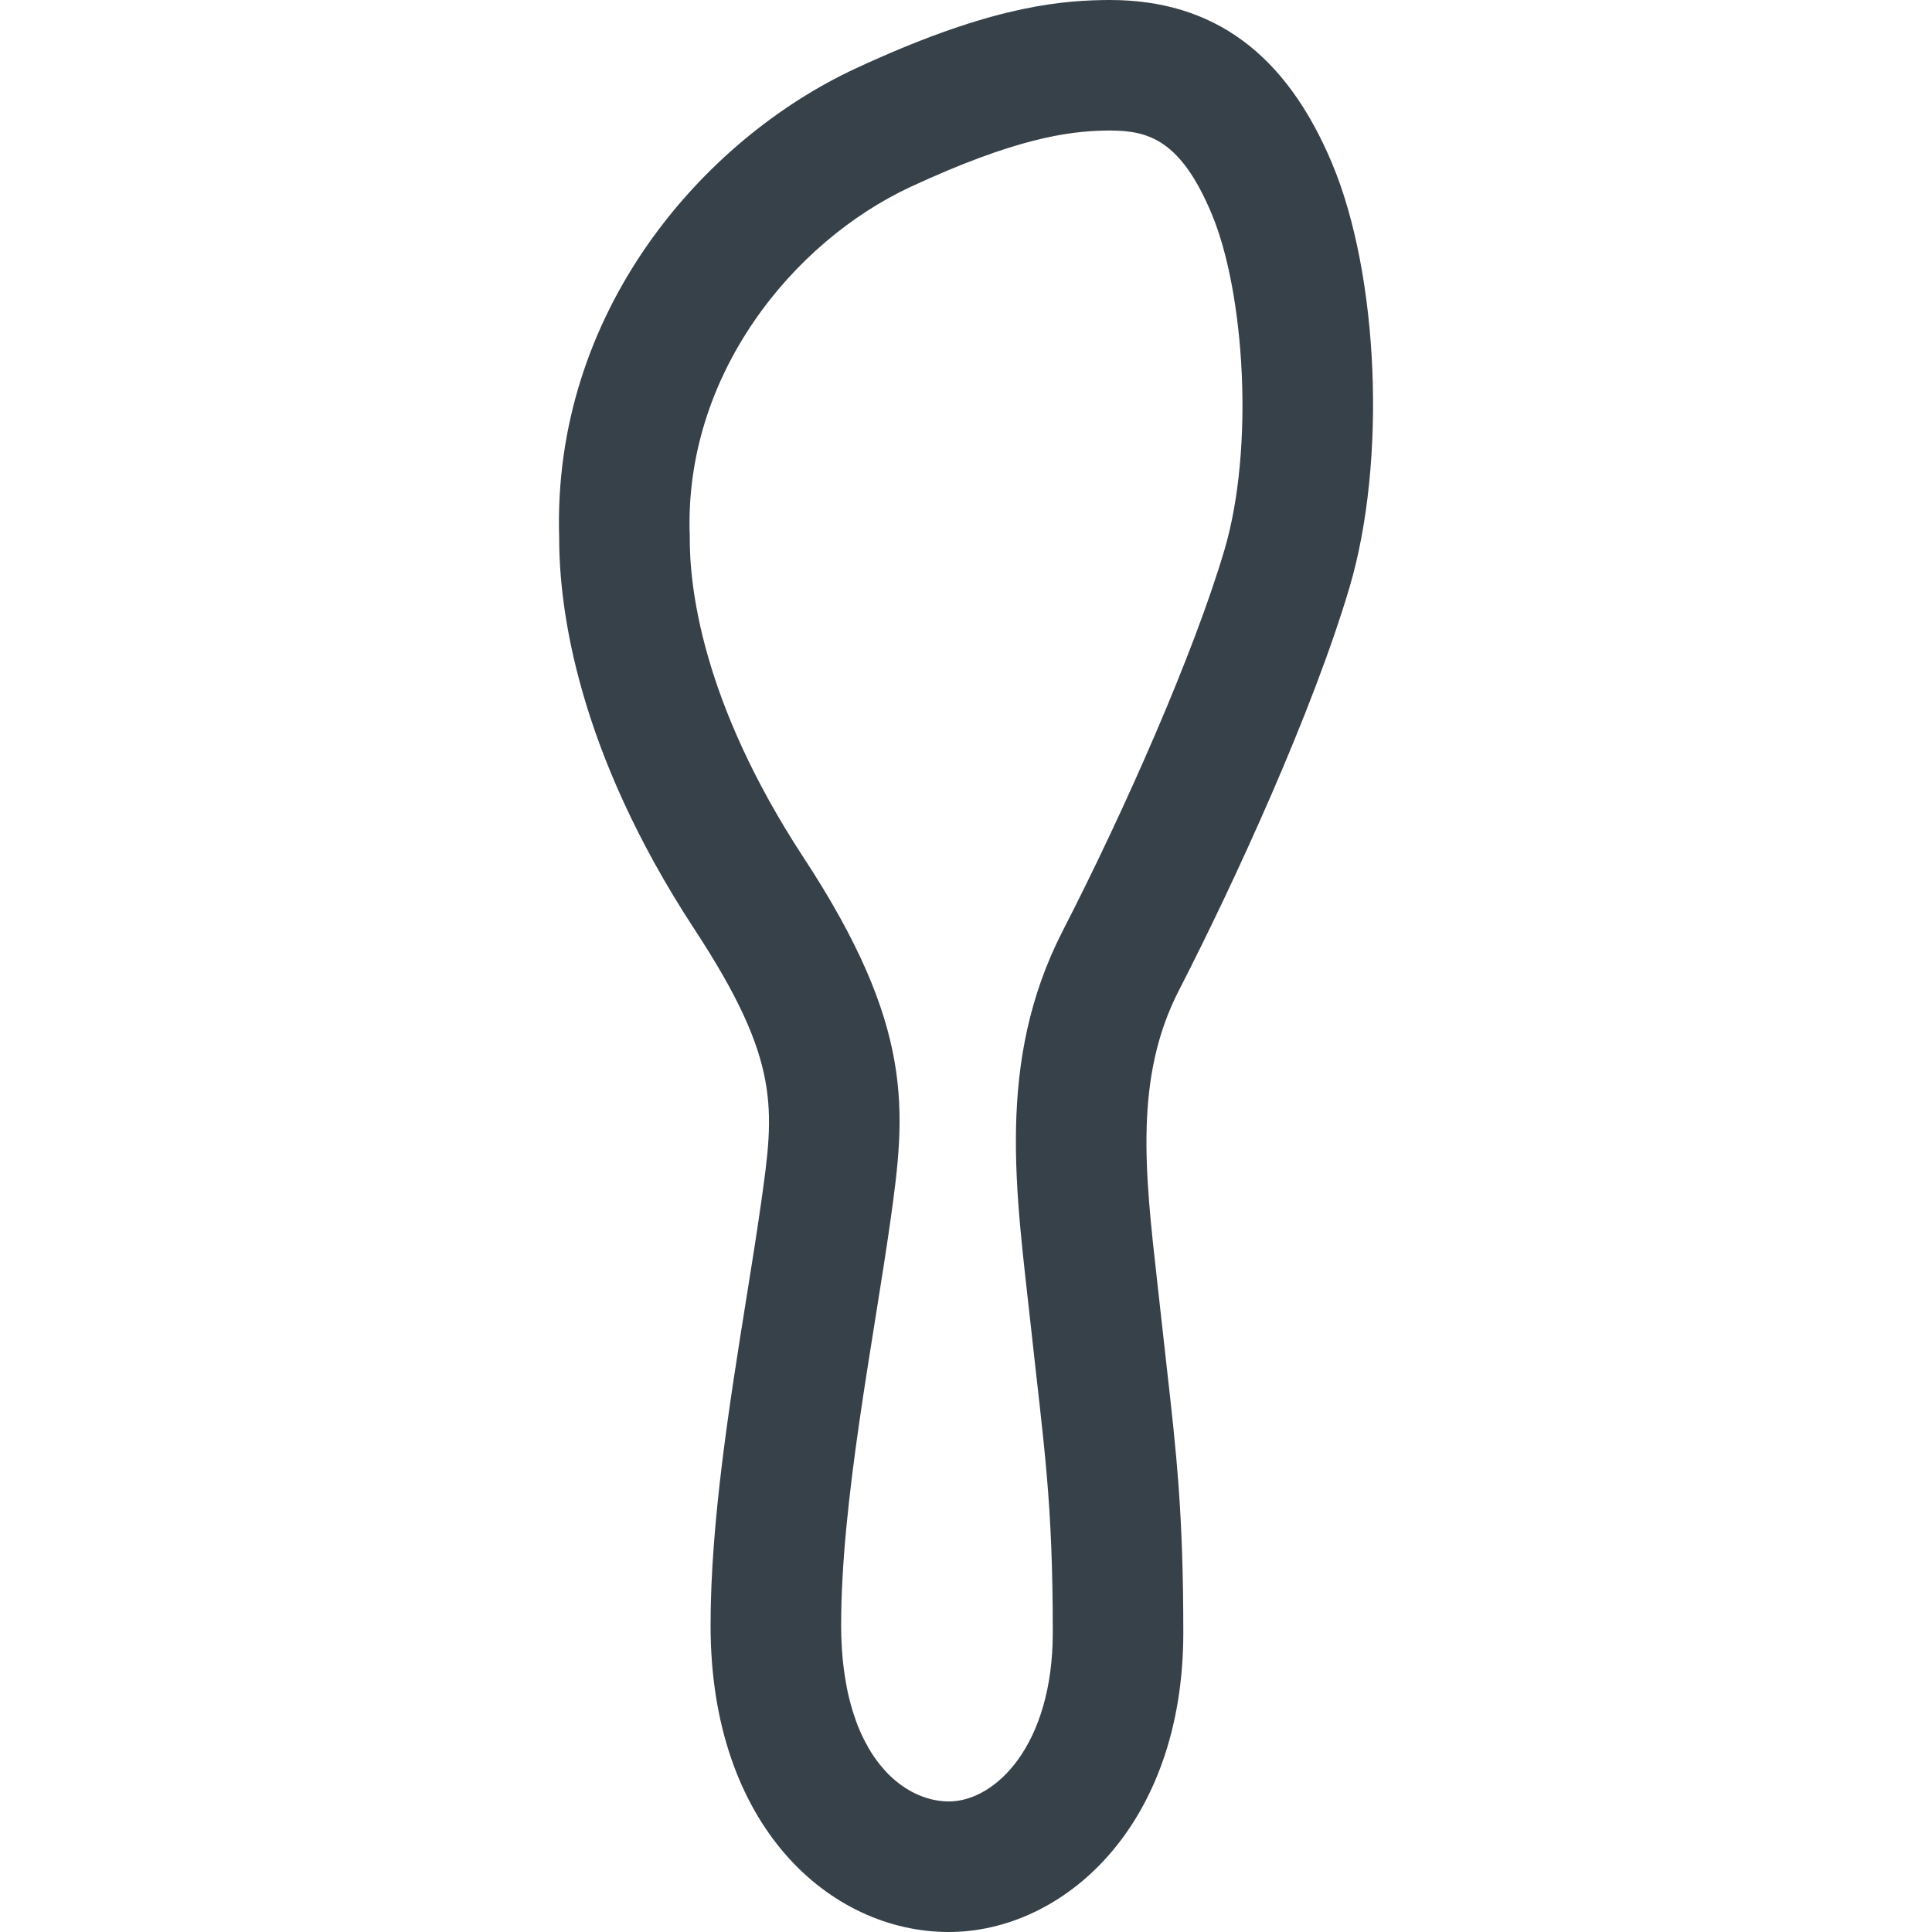
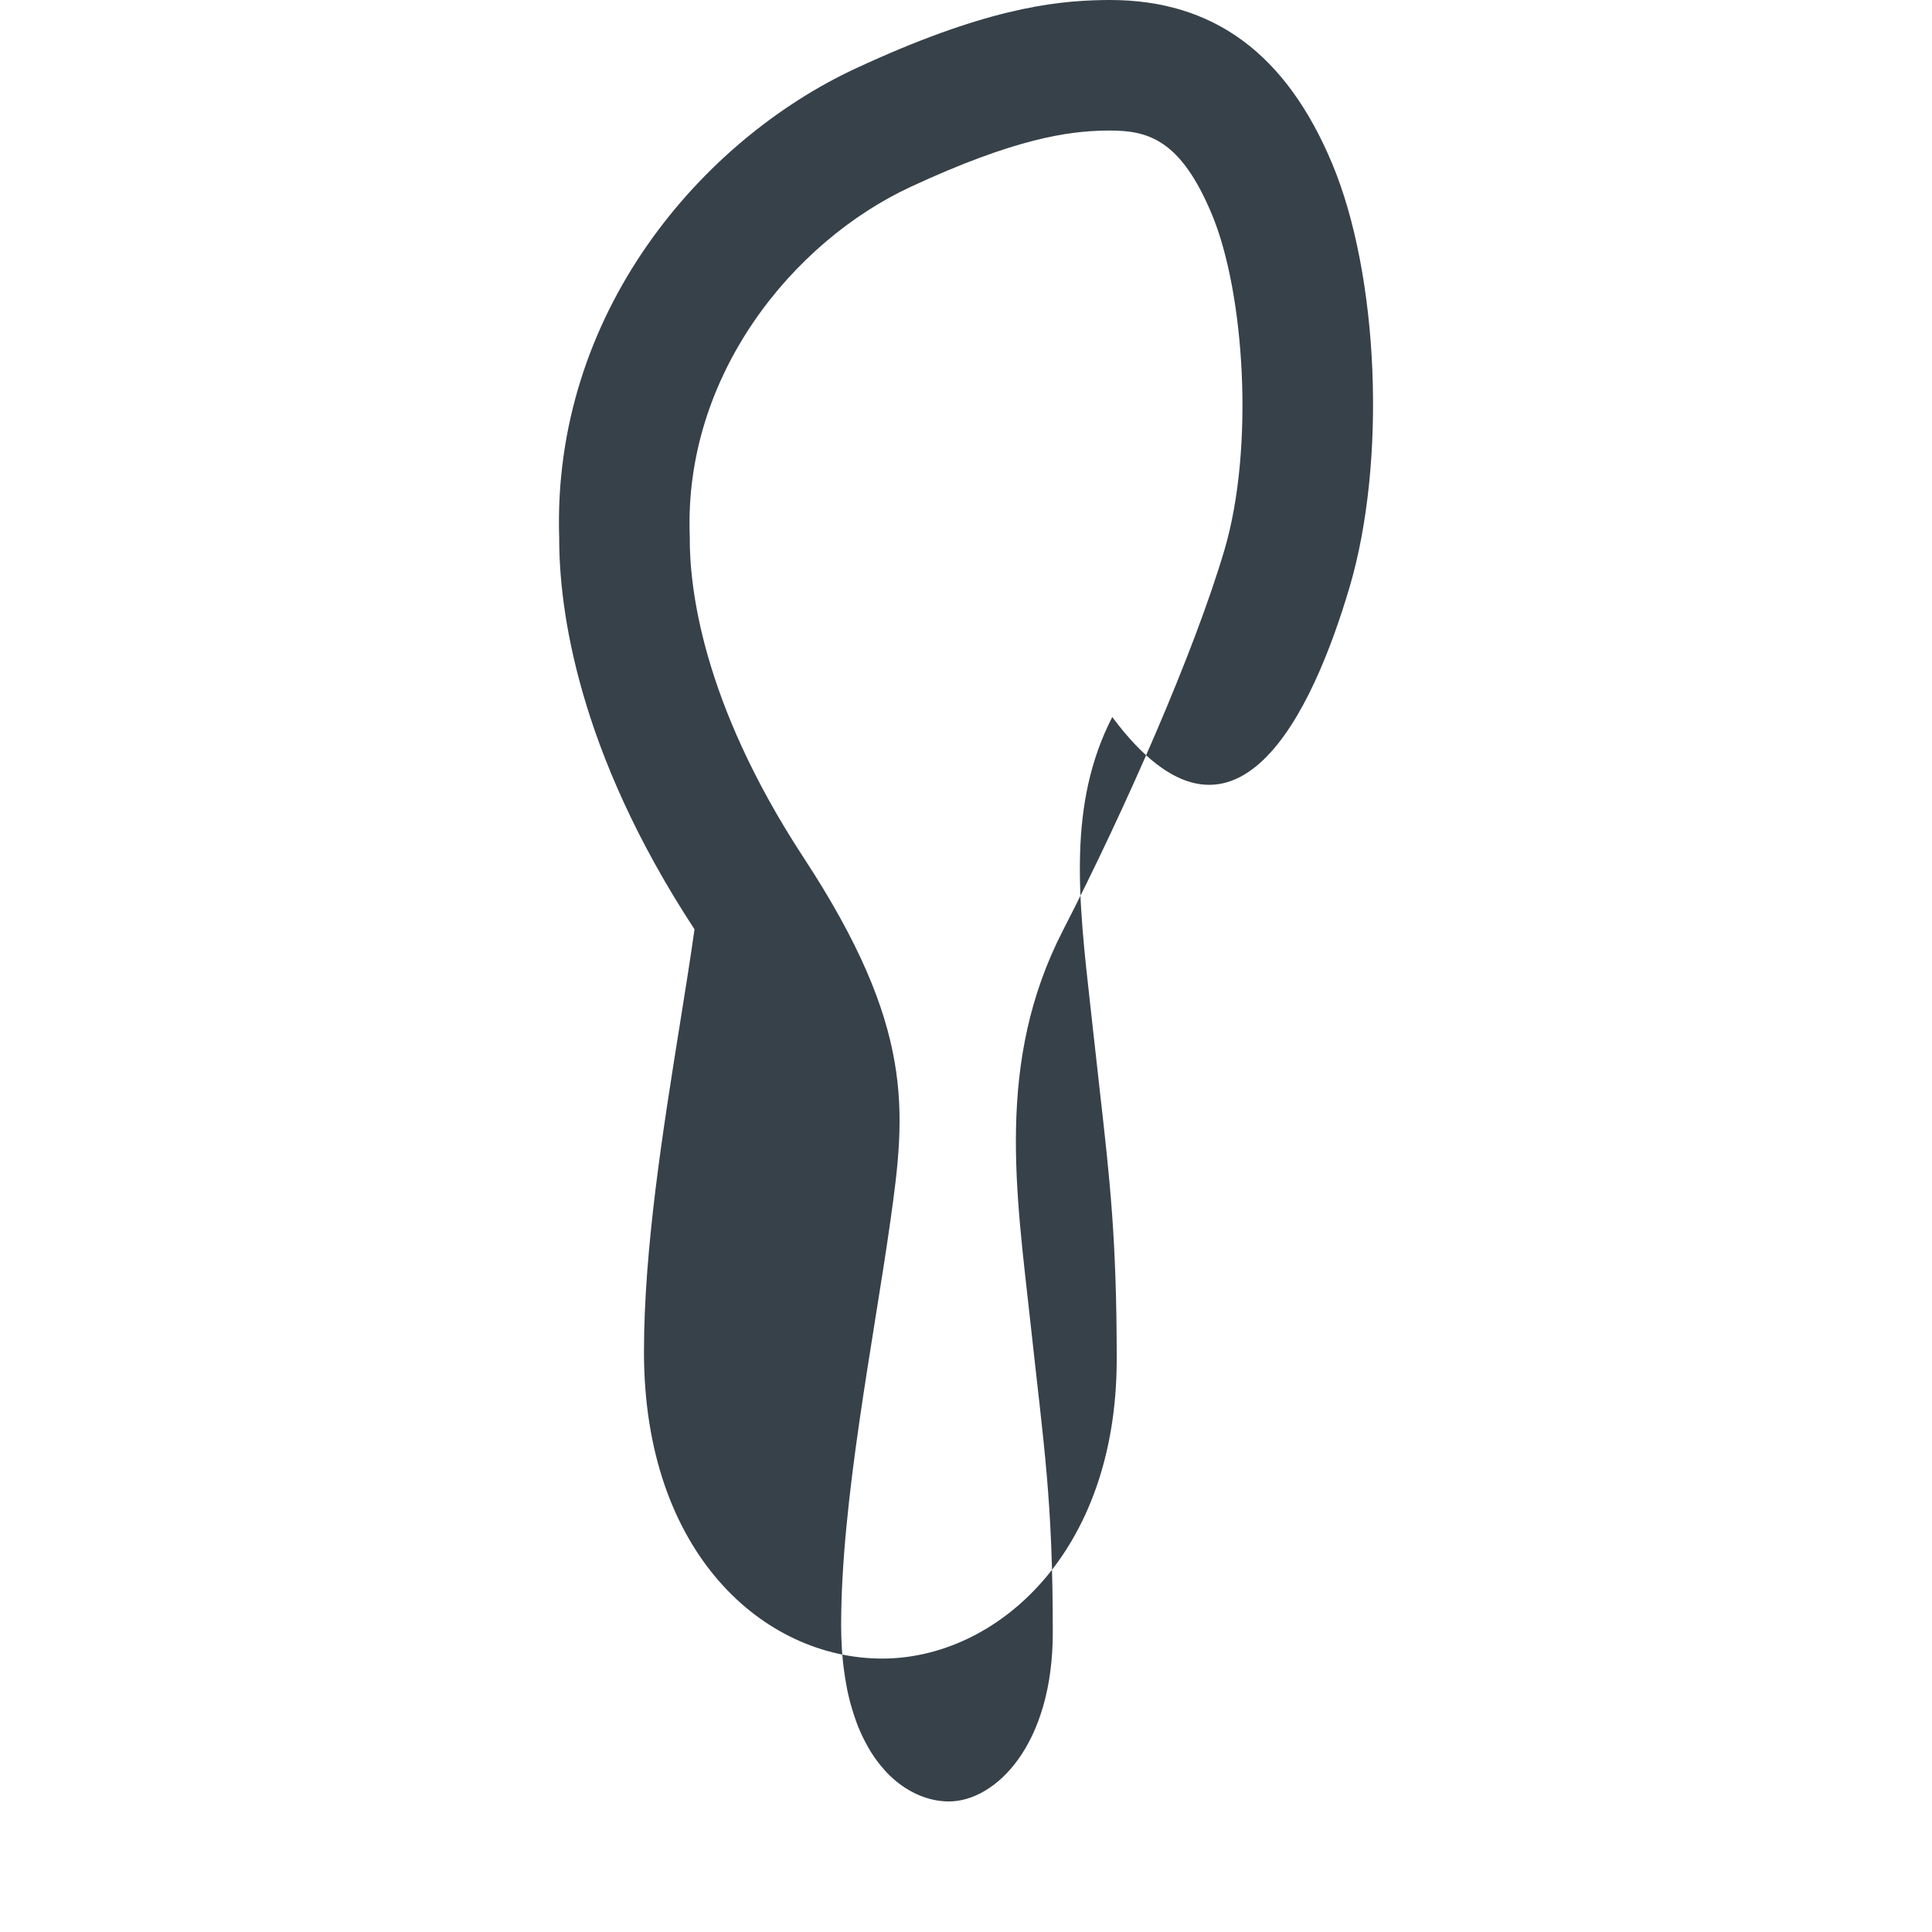
<svg xmlns="http://www.w3.org/2000/svg" version="1.1" id="_x31_0" x="0px" y="0px" viewBox="0 0 512 512" style="enable-background:new 0 0 512 512;" xml:space="preserve">
  <style type="text/css">
	.st0{fill:#374149;}
</style>
  <g>
-     <path class="st0" d="M357.662,155.558c9.82-33.258,7.789-82.539-4.622-112.191C340.83,14.183,321.56,0,294.13,0l-1.887,0.016   c-13.582,0.234-31.973,2.57-65.43,18.101c-40.637,18.86-80.59,64.649-78.617,124.574c-0.016,18.633,4.77,56.157,35.859,103.59   c22.942,35.003,21.172,47.523,17.648,72.461c-1.105,7.816-2.465,16.324-3.91,25.336c-4.446,27.777-9.485,59.262-9.485,86.691   c0,53.328,31.762,81.23,63.133,81.23c30.129,0,62.149-27.813,62.149-79.351c0-31.489-1.778-47.227-4.473-71.047   c-0.496-4.418-1.035-9.16-1.602-14.394l-0.855-7.684c-3.258-28.992-6.074-54.027,5.75-77.039   C327.247,233.61,348.002,188.282,357.662,155.558z M248.998,477.238c-4.727-0.618-9.786-3.035-14.18-7.691   c-0.203-0.215-0.398-0.458-0.598-0.684c-1.183-1.324-2.309-2.816-3.363-4.484c-0.473-0.75-0.918-1.555-1.355-2.371   c-0.754-1.394-1.462-2.879-2.106-4.489c-0.383-0.945-0.726-1.949-1.066-2.965c-0.618-1.867-1.176-3.843-1.641-5.972   c-0.168-0.75-0.305-1.539-0.45-2.317c-0.5-2.75-0.886-5.68-1.102-8.851c-0.023-0.371-0.042-0.754-0.066-1.13   c-0.098-1.781-0.164-3.602-0.164-5.515c0-33.019,8.504-75.004,13.051-107.187c4.141-29.294,6.461-51.364-22.969-96.266   c-27.398-41.801-30.305-72.547-30.195-85.168c-1.664-42.532,27.23-78.102,58.582-92.653c27.531-12.778,41.61-14.718,51.469-14.89   c0.43-0.008,0.859-0.012,1.286-0.012c10.222,0,18.77,2.469,26.996,22.129c8.699,20.786,11.355,61.942,3.355,89.039   s-26.278,68.676-42.844,100.914c-17.894,34.828-12.285,69.55-8.515,104.266c3.57,32.875,5.875,46.504,5.875,81.707   c0,29.804-15.164,44.754-27.555,44.754c-0.75,0-1.515-0.051-2.293-0.145C249.099,477.25,249.048,477.242,248.998,477.238z" />
+     <path class="st0" d="M357.662,155.558c9.82-33.258,7.789-82.539-4.622-112.191C340.83,14.183,321.56,0,294.13,0l-1.887,0.016   c-13.582,0.234-31.973,2.57-65.43,18.101c-40.637,18.86-80.59,64.649-78.617,124.574c-0.016,18.633,4.77,56.157,35.859,103.59   c-1.105,7.816-2.465,16.324-3.91,25.336c-4.446,27.777-9.485,59.262-9.485,86.691   c0,53.328,31.762,81.23,63.133,81.23c30.129,0,62.149-27.813,62.149-79.351c0-31.489-1.778-47.227-4.473-71.047   c-0.496-4.418-1.035-9.16-1.602-14.394l-0.855-7.684c-3.258-28.992-6.074-54.027,5.75-77.039   C327.247,233.61,348.002,188.282,357.662,155.558z M248.998,477.238c-4.727-0.618-9.786-3.035-14.18-7.691   c-0.203-0.215-0.398-0.458-0.598-0.684c-1.183-1.324-2.309-2.816-3.363-4.484c-0.473-0.75-0.918-1.555-1.355-2.371   c-0.754-1.394-1.462-2.879-2.106-4.489c-0.383-0.945-0.726-1.949-1.066-2.965c-0.618-1.867-1.176-3.843-1.641-5.972   c-0.168-0.75-0.305-1.539-0.45-2.317c-0.5-2.75-0.886-5.68-1.102-8.851c-0.023-0.371-0.042-0.754-0.066-1.13   c-0.098-1.781-0.164-3.602-0.164-5.515c0-33.019,8.504-75.004,13.051-107.187c4.141-29.294,6.461-51.364-22.969-96.266   c-27.398-41.801-30.305-72.547-30.195-85.168c-1.664-42.532,27.23-78.102,58.582-92.653c27.531-12.778,41.61-14.718,51.469-14.89   c0.43-0.008,0.859-0.012,1.286-0.012c10.222,0,18.77,2.469,26.996,22.129c8.699,20.786,11.355,61.942,3.355,89.039   s-26.278,68.676-42.844,100.914c-17.894,34.828-12.285,69.55-8.515,104.266c3.57,32.875,5.875,46.504,5.875,81.707   c0,29.804-15.164,44.754-27.555,44.754c-0.75,0-1.515-0.051-2.293-0.145C249.099,477.25,249.048,477.242,248.998,477.238z" />
  </g>
</svg>